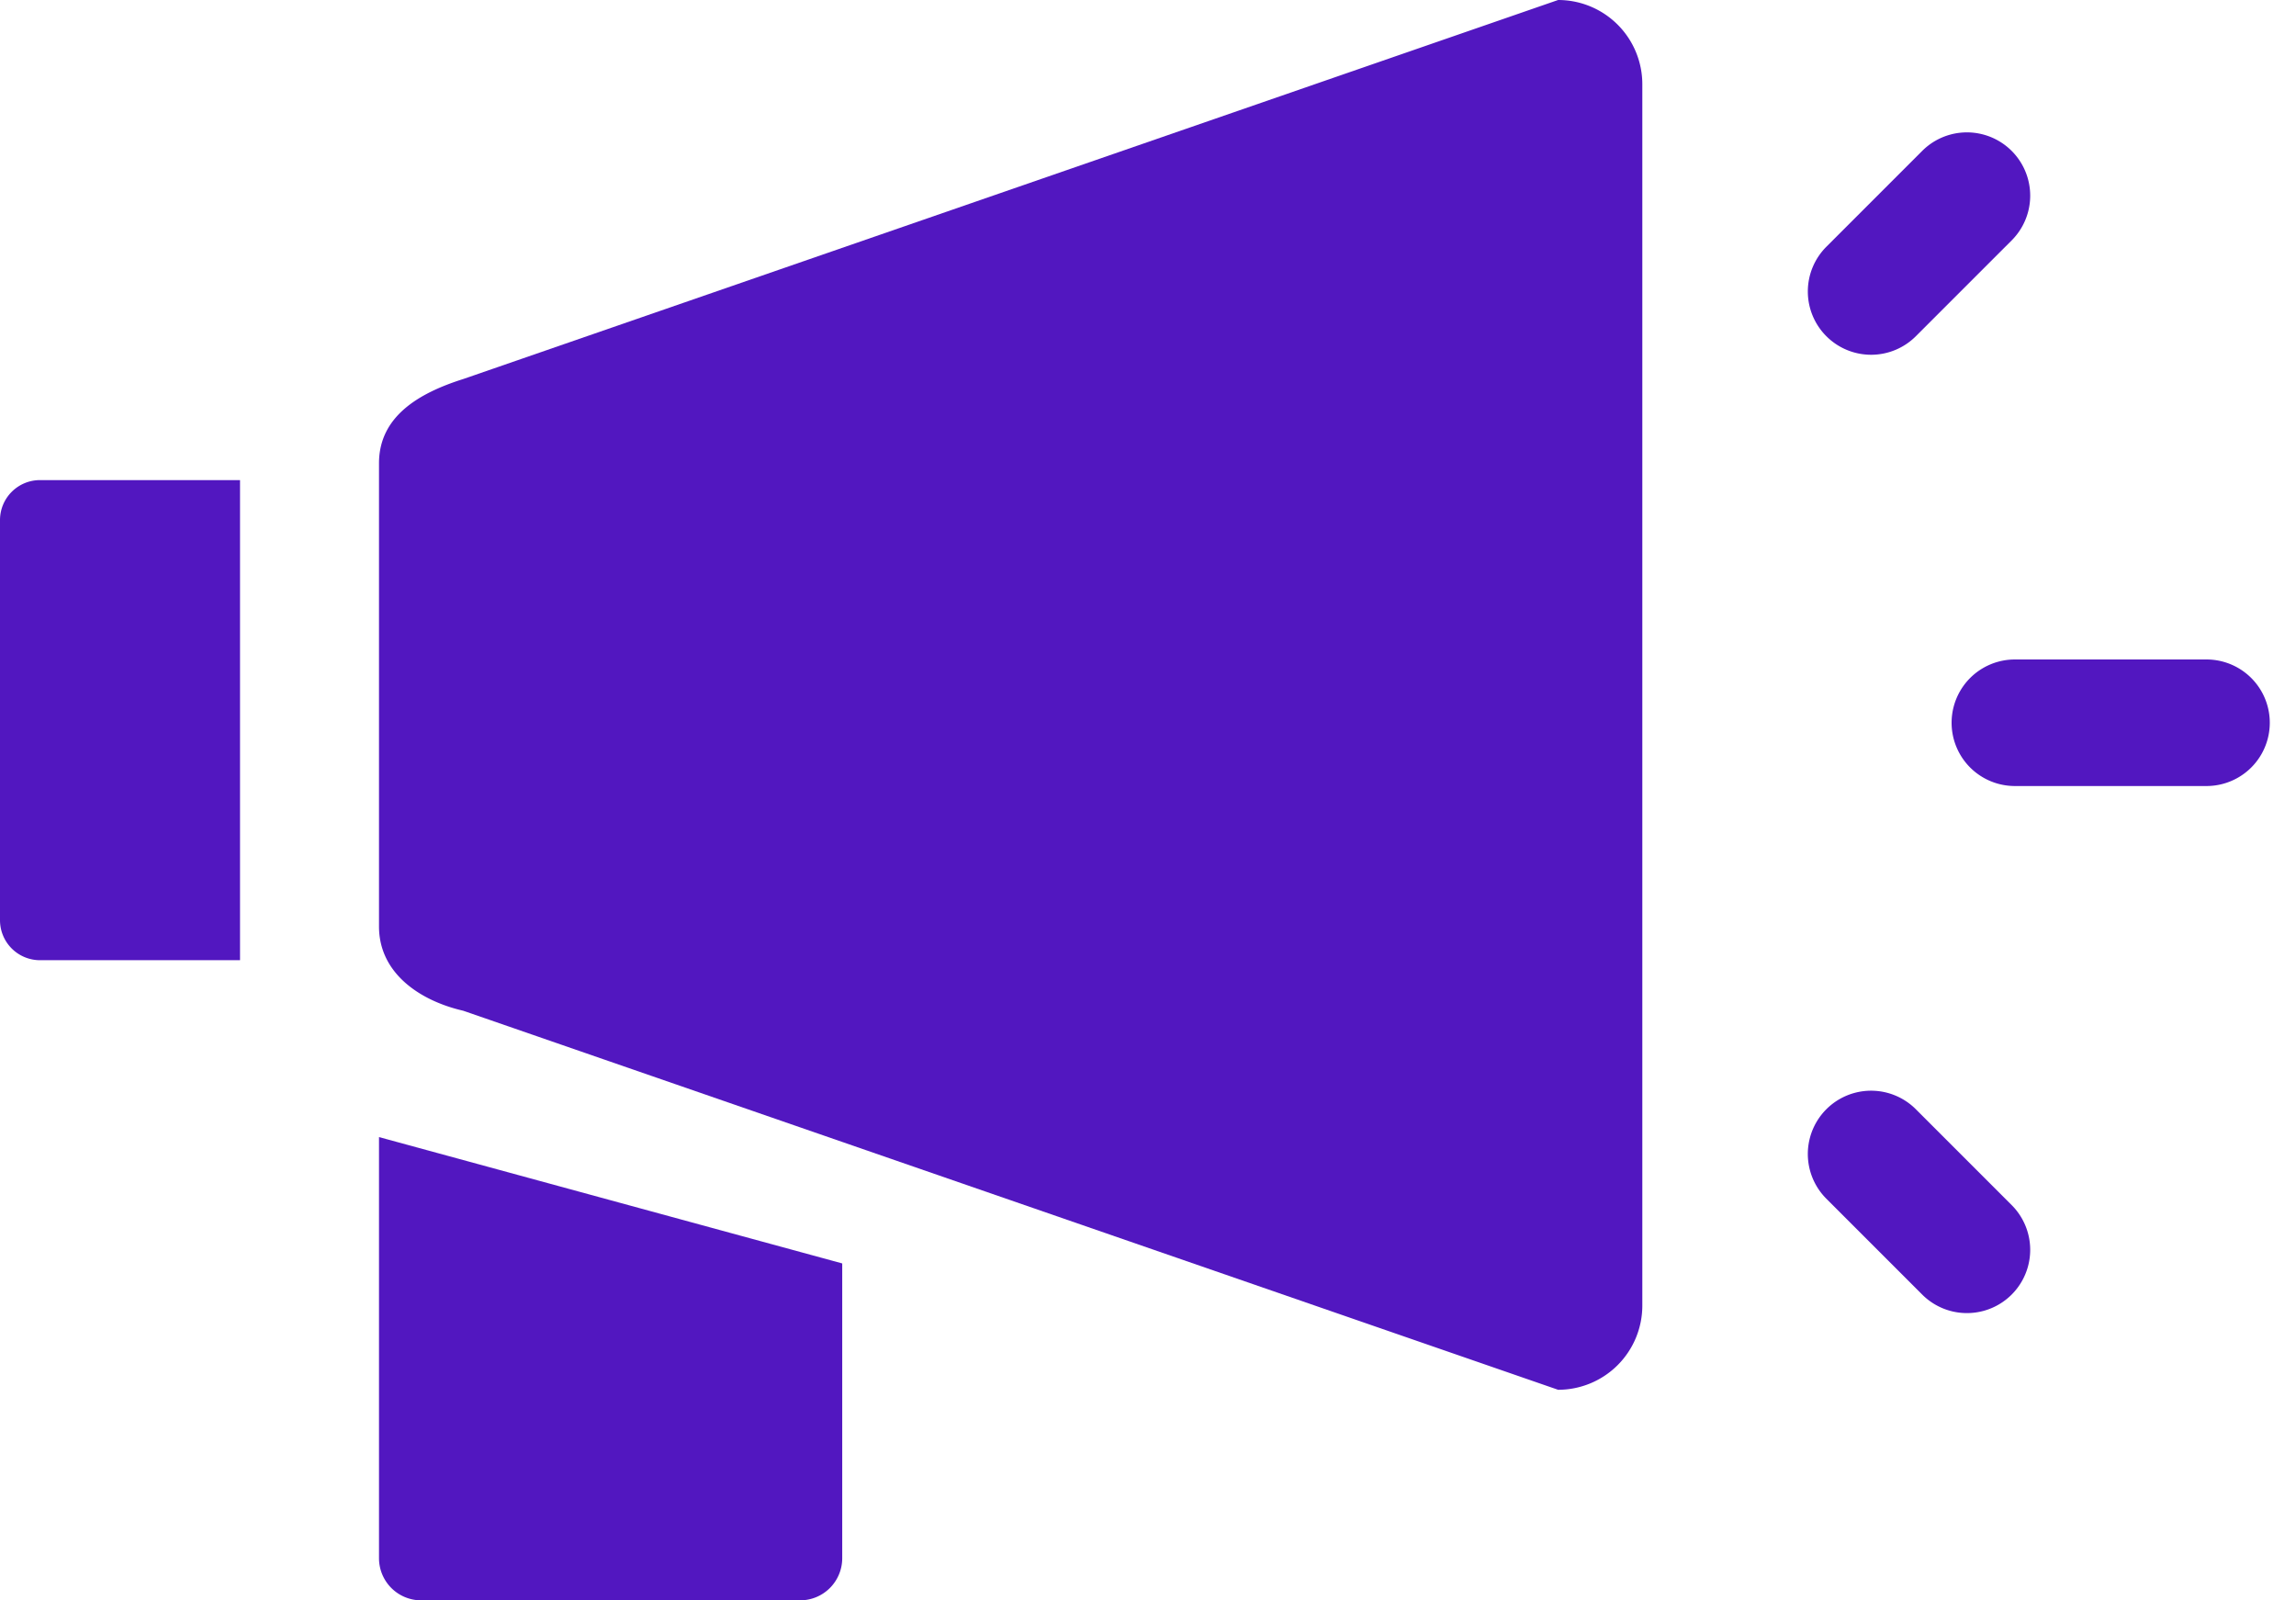
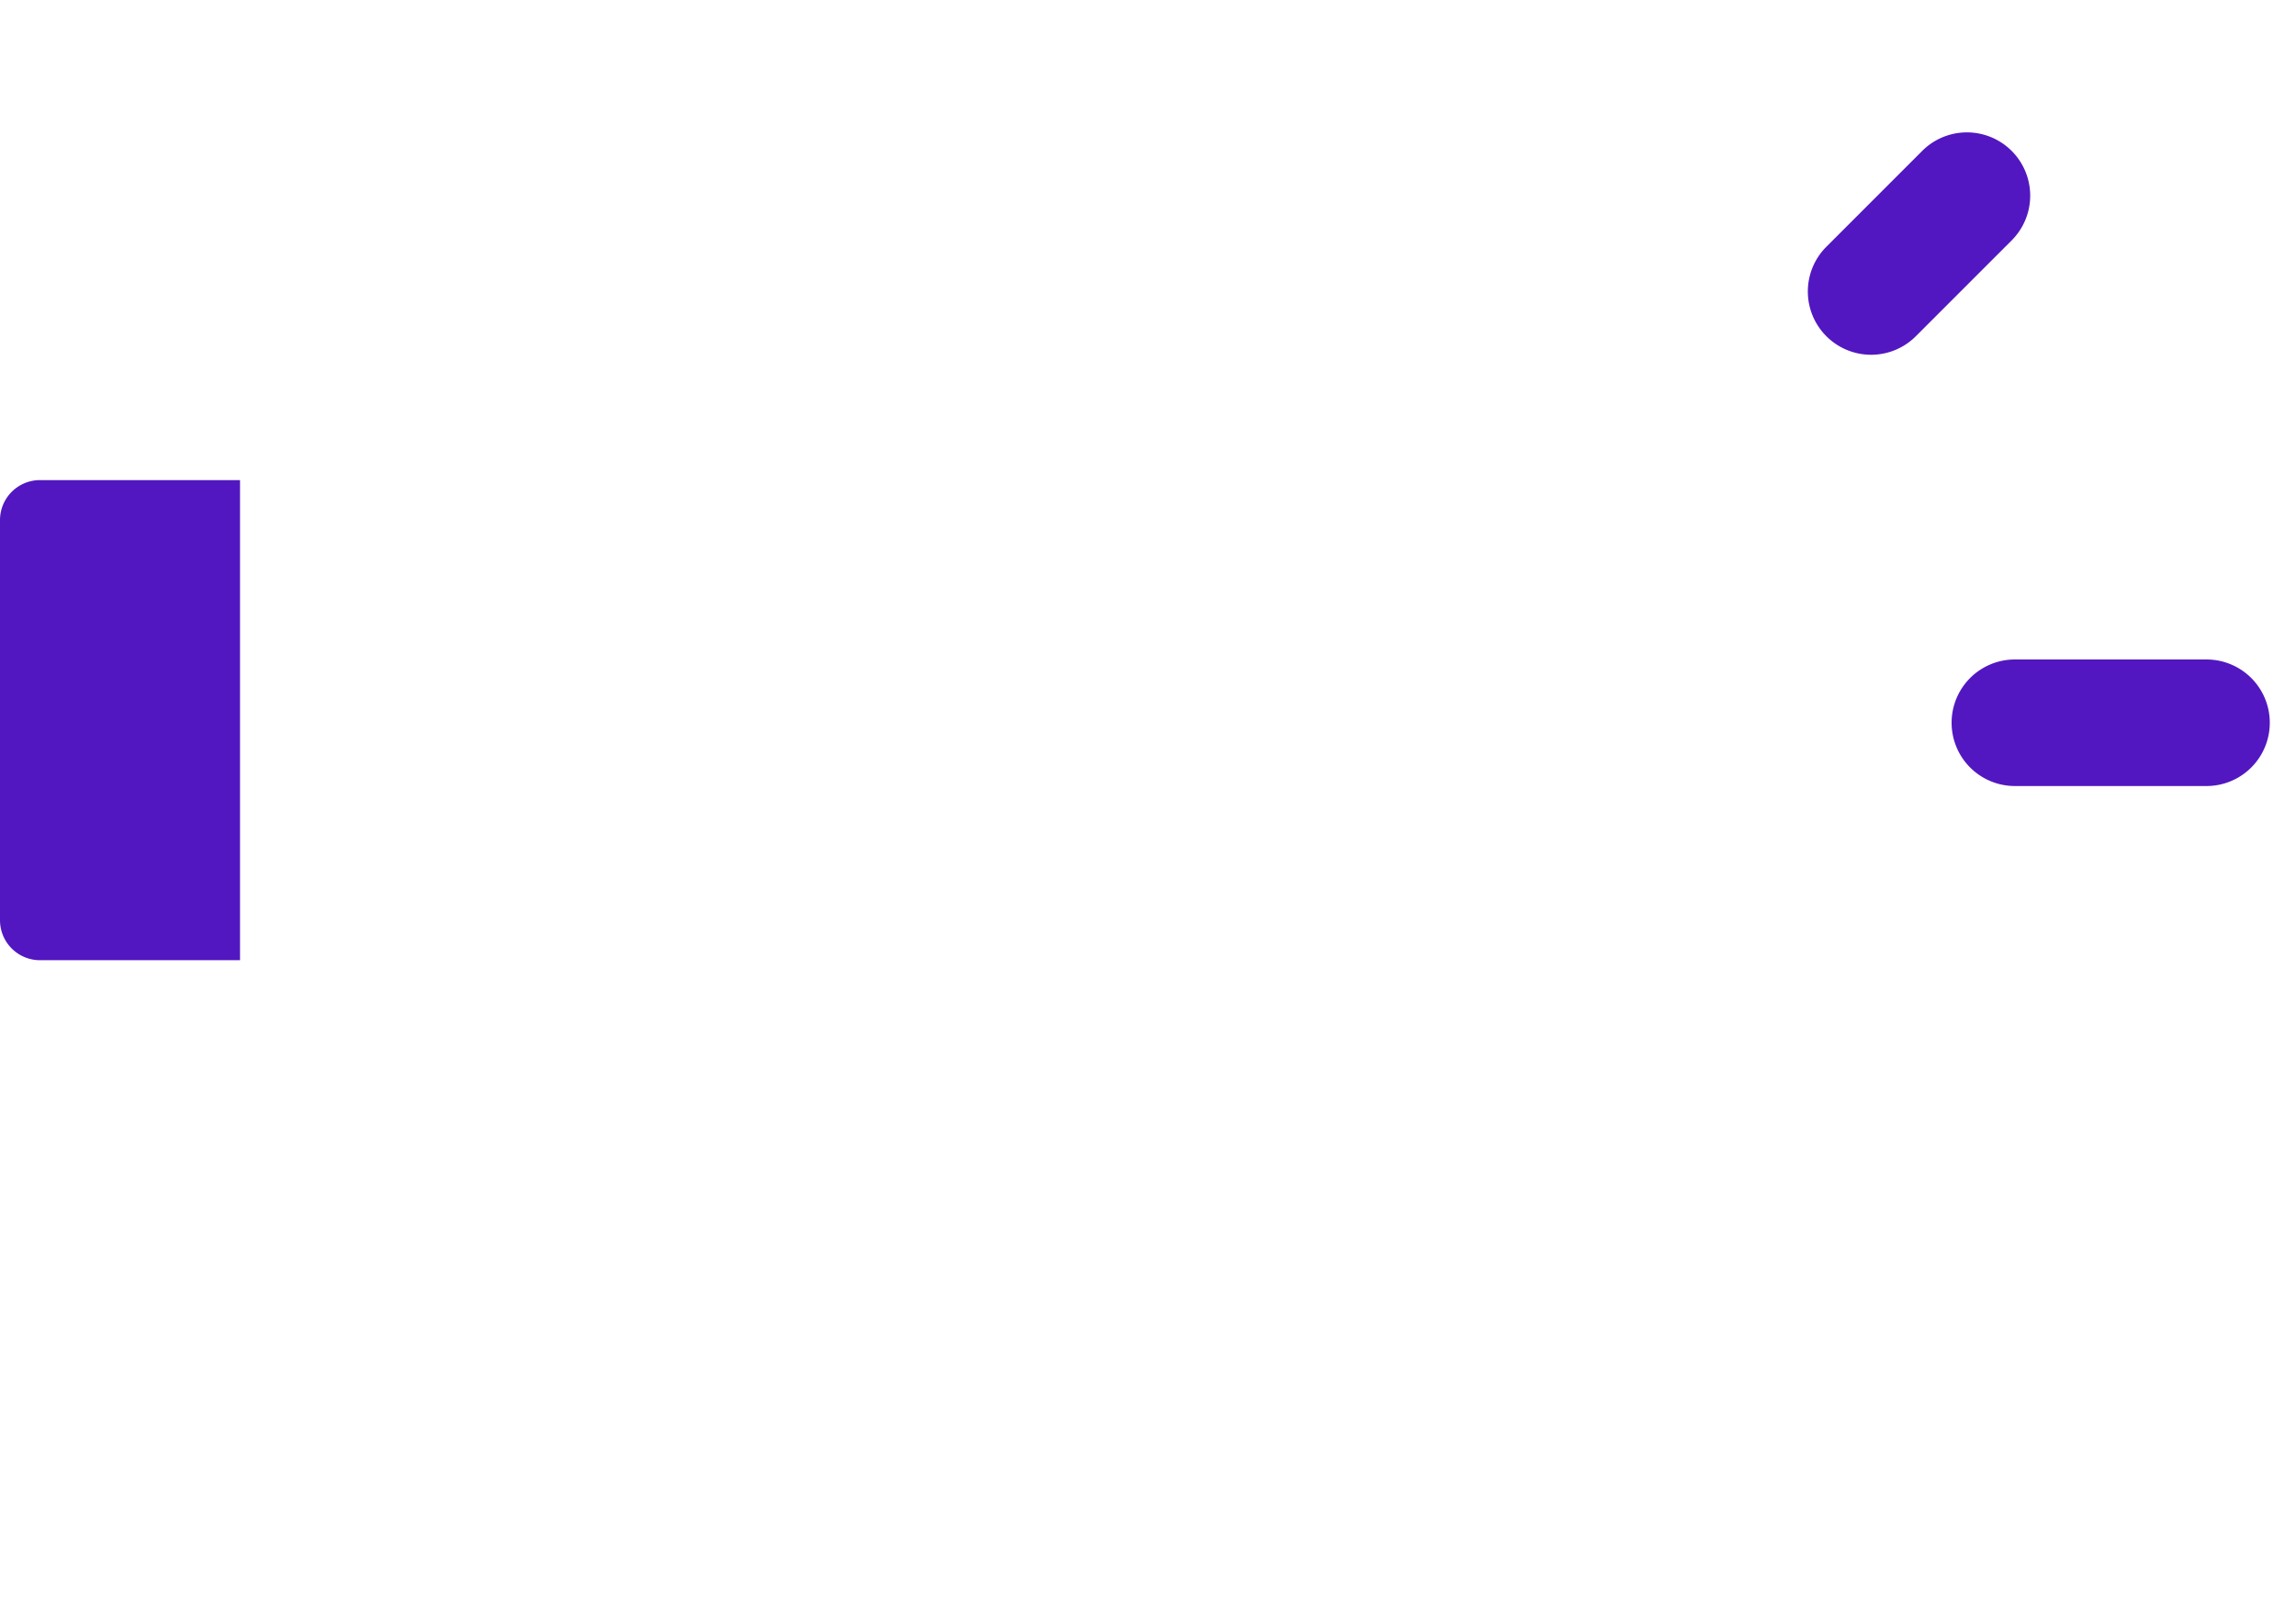
<svg xmlns="http://www.w3.org/2000/svg" width="57.393" height="40" viewBox="0 0 57.393 40">
  <g id="Group_4543" data-name="Group 4543" transform="translate(-1276 -3698.844)">
    <path id="Path_3925" data-name="Path 3925" d="M2.7,6.087,6.087,2.7A1.581,1.581,0,0,0,3.851.463L.463,3.851A1.581,1.581,0,0,0,2.7,6.087Z" transform="translate(1328.761 3712.277) rotate(45)" fill="#5217c0" />
-     <path id="Path_3926" data-name="Path 3926" d="M4.969,0H1.581a1.581,1.581,0,1,0,0,3.163H4.969A1.581,1.581,0,0,0,4.969,0Z" transform="translate(1322.772 3725.451) rotate(45)" fill="#5217c0" />
    <path id="Path_3927" data-name="Path 3927" d="M1.581,6.55A1.581,1.581,0,0,0,3.163,4.969V1.581A1.581,1.581,0,1,0,0,1.581V4.969A1.581,1.581,0,0,0,1.581,6.55Z" transform="translate(1325.167 3701.498) rotate(45)" fill="#5217c0" />
-     <path id="Path_3933" data-name="Path 3933" d="M2.105,6.474,29.474-3A2.105,2.105,0,0,1,31.579-.895V29.632a2.105,2.105,0,0,1-2.105,2.105L2.105,22.263C1.015,22.012,0,21.321,0,20.158V8.579C0,7.416.982,6.829,2.105,6.474Z" transform="translate(1285.474 3701.844)" fill="#5217c0" />
-     <path id="Path_3934" data-name="Path 3934" d="M0,1,11.579,4.158v7.368a1.053,1.053,0,0,1-1.053,1.053H1.053A1.053,1.053,0,0,1,0,11.526Z" transform="translate(1285.474 3726.265)" fill="#5217c0" />
    <path id="Rectangle_1034" data-name="Rectangle 1034" d="M1,0H6A0,0,0,0,1,6,0V12a0,0,0,0,1,0,0H1a1,1,0,0,1-1-1V1A1,1,0,0,1,1,0Z" transform="translate(1276 3710.844)" fill="#5217c0" />
  </g>
</svg>